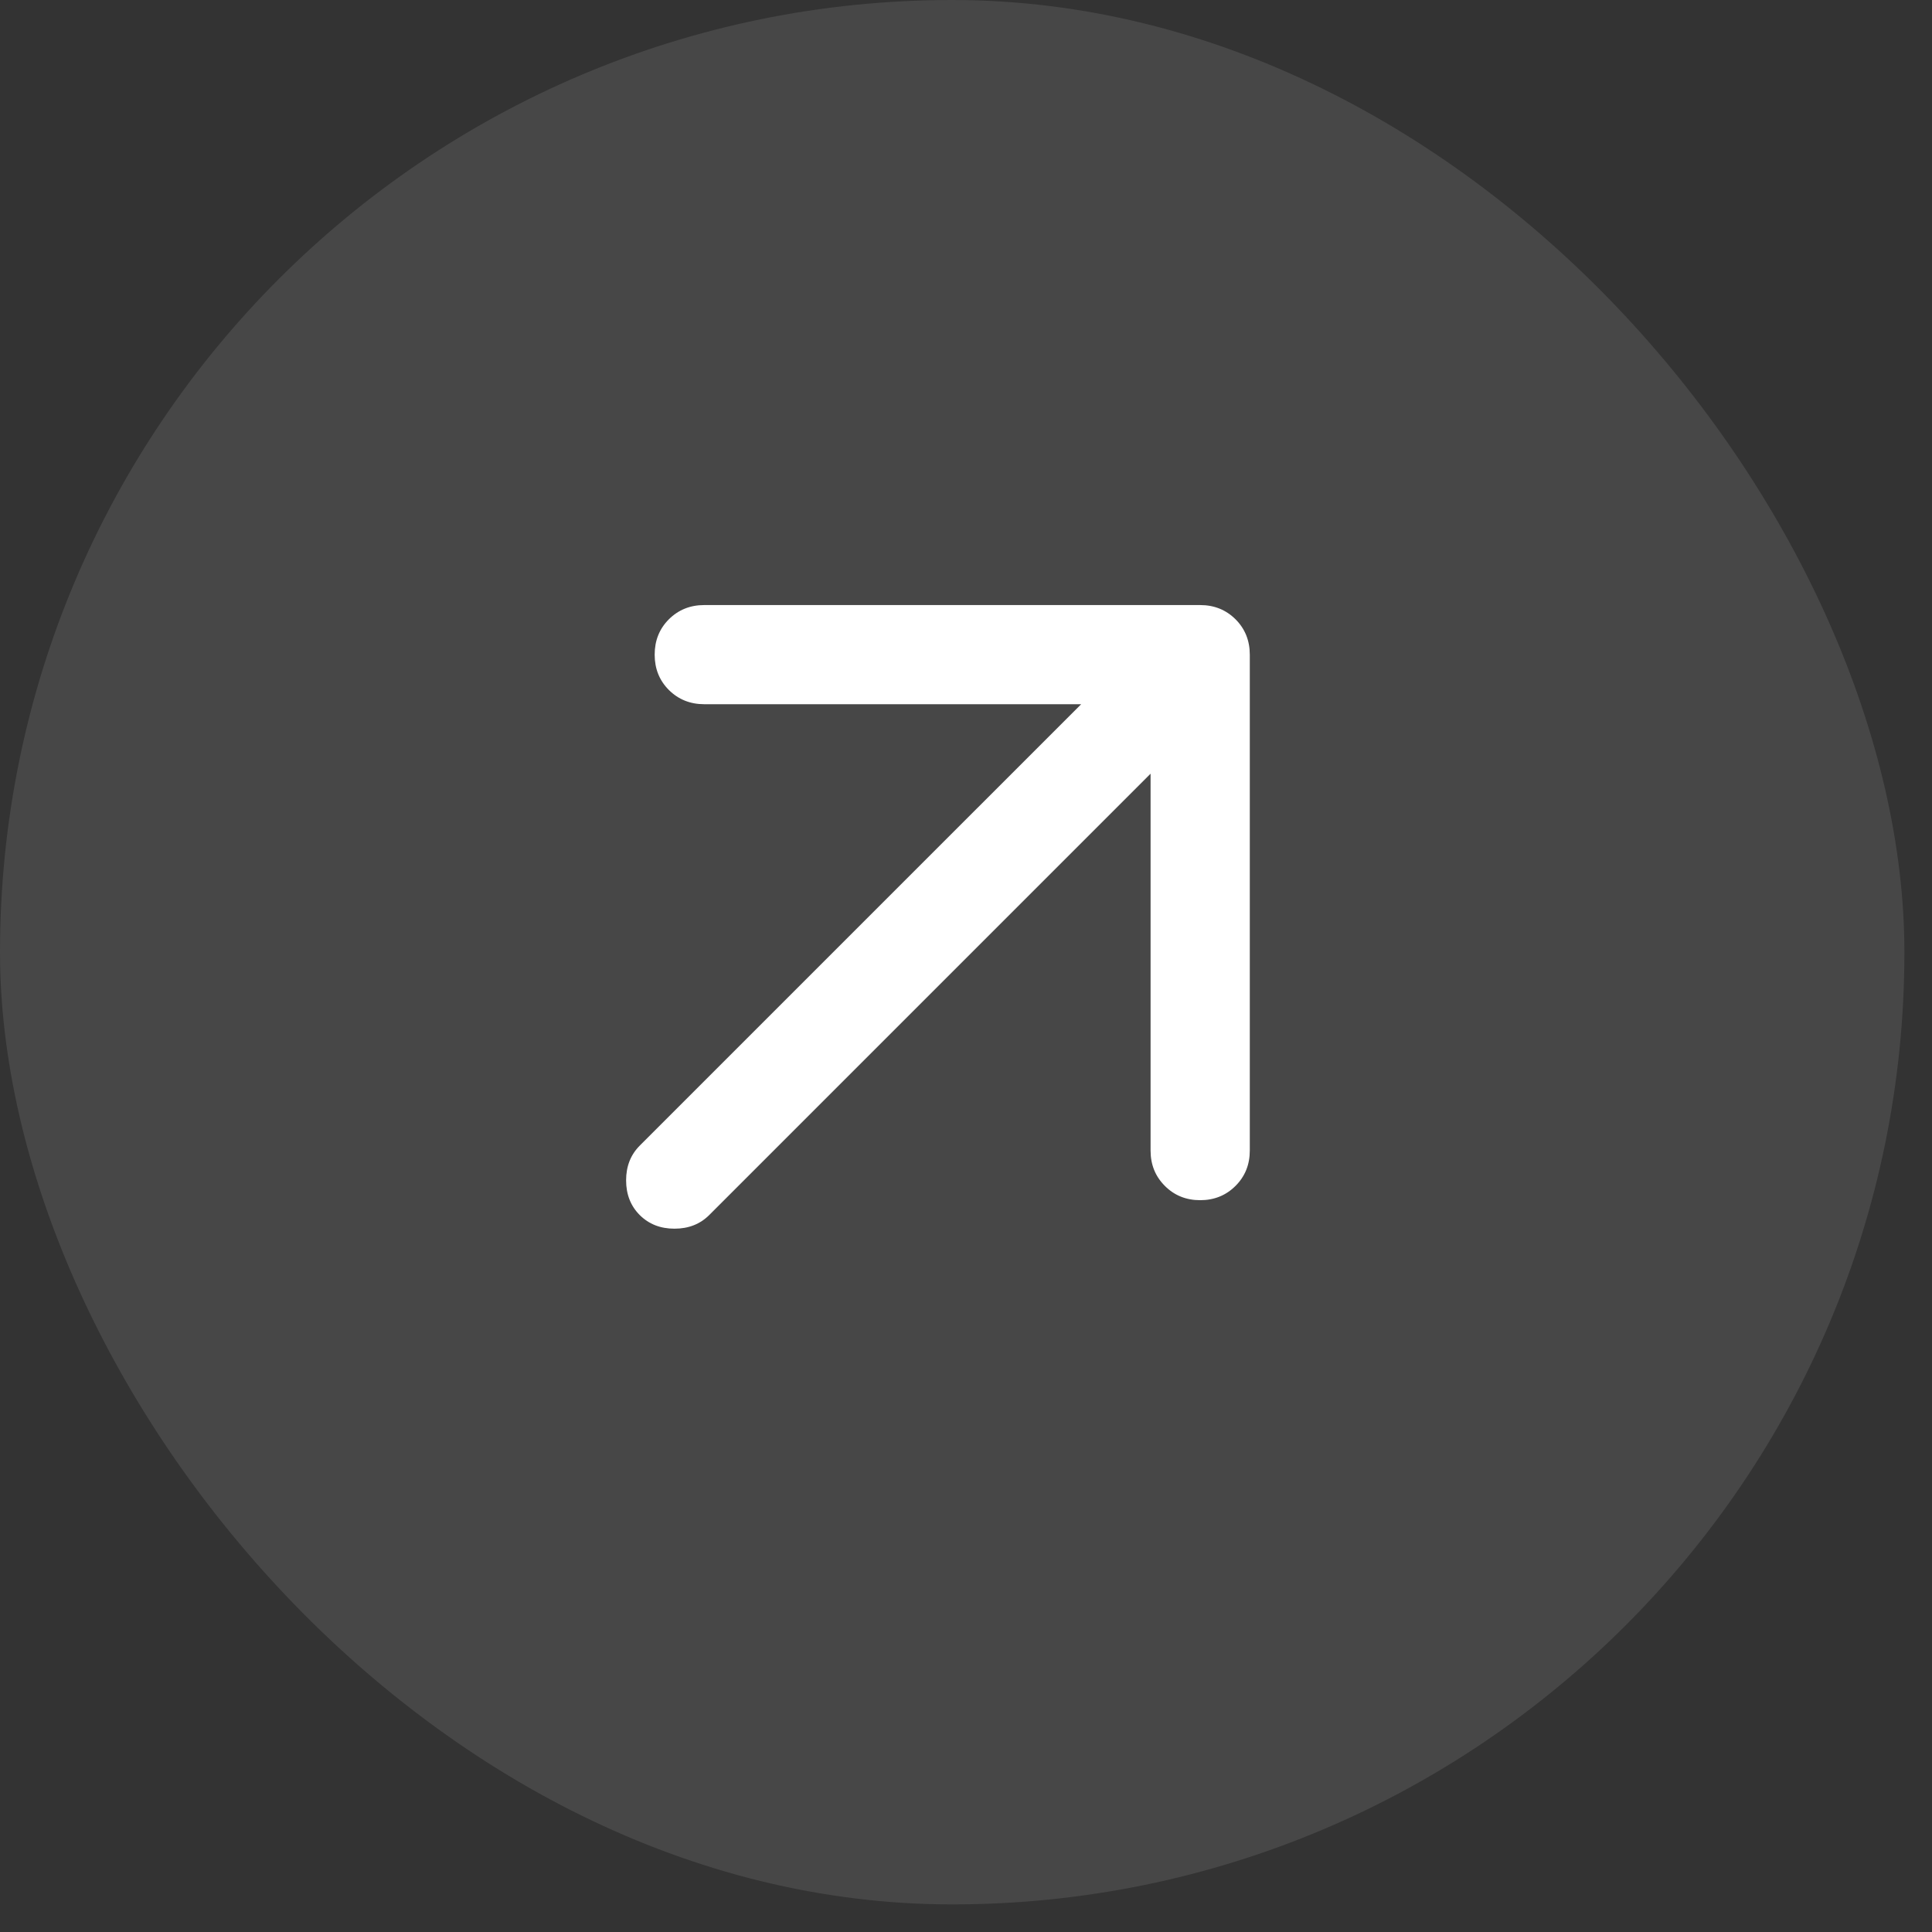
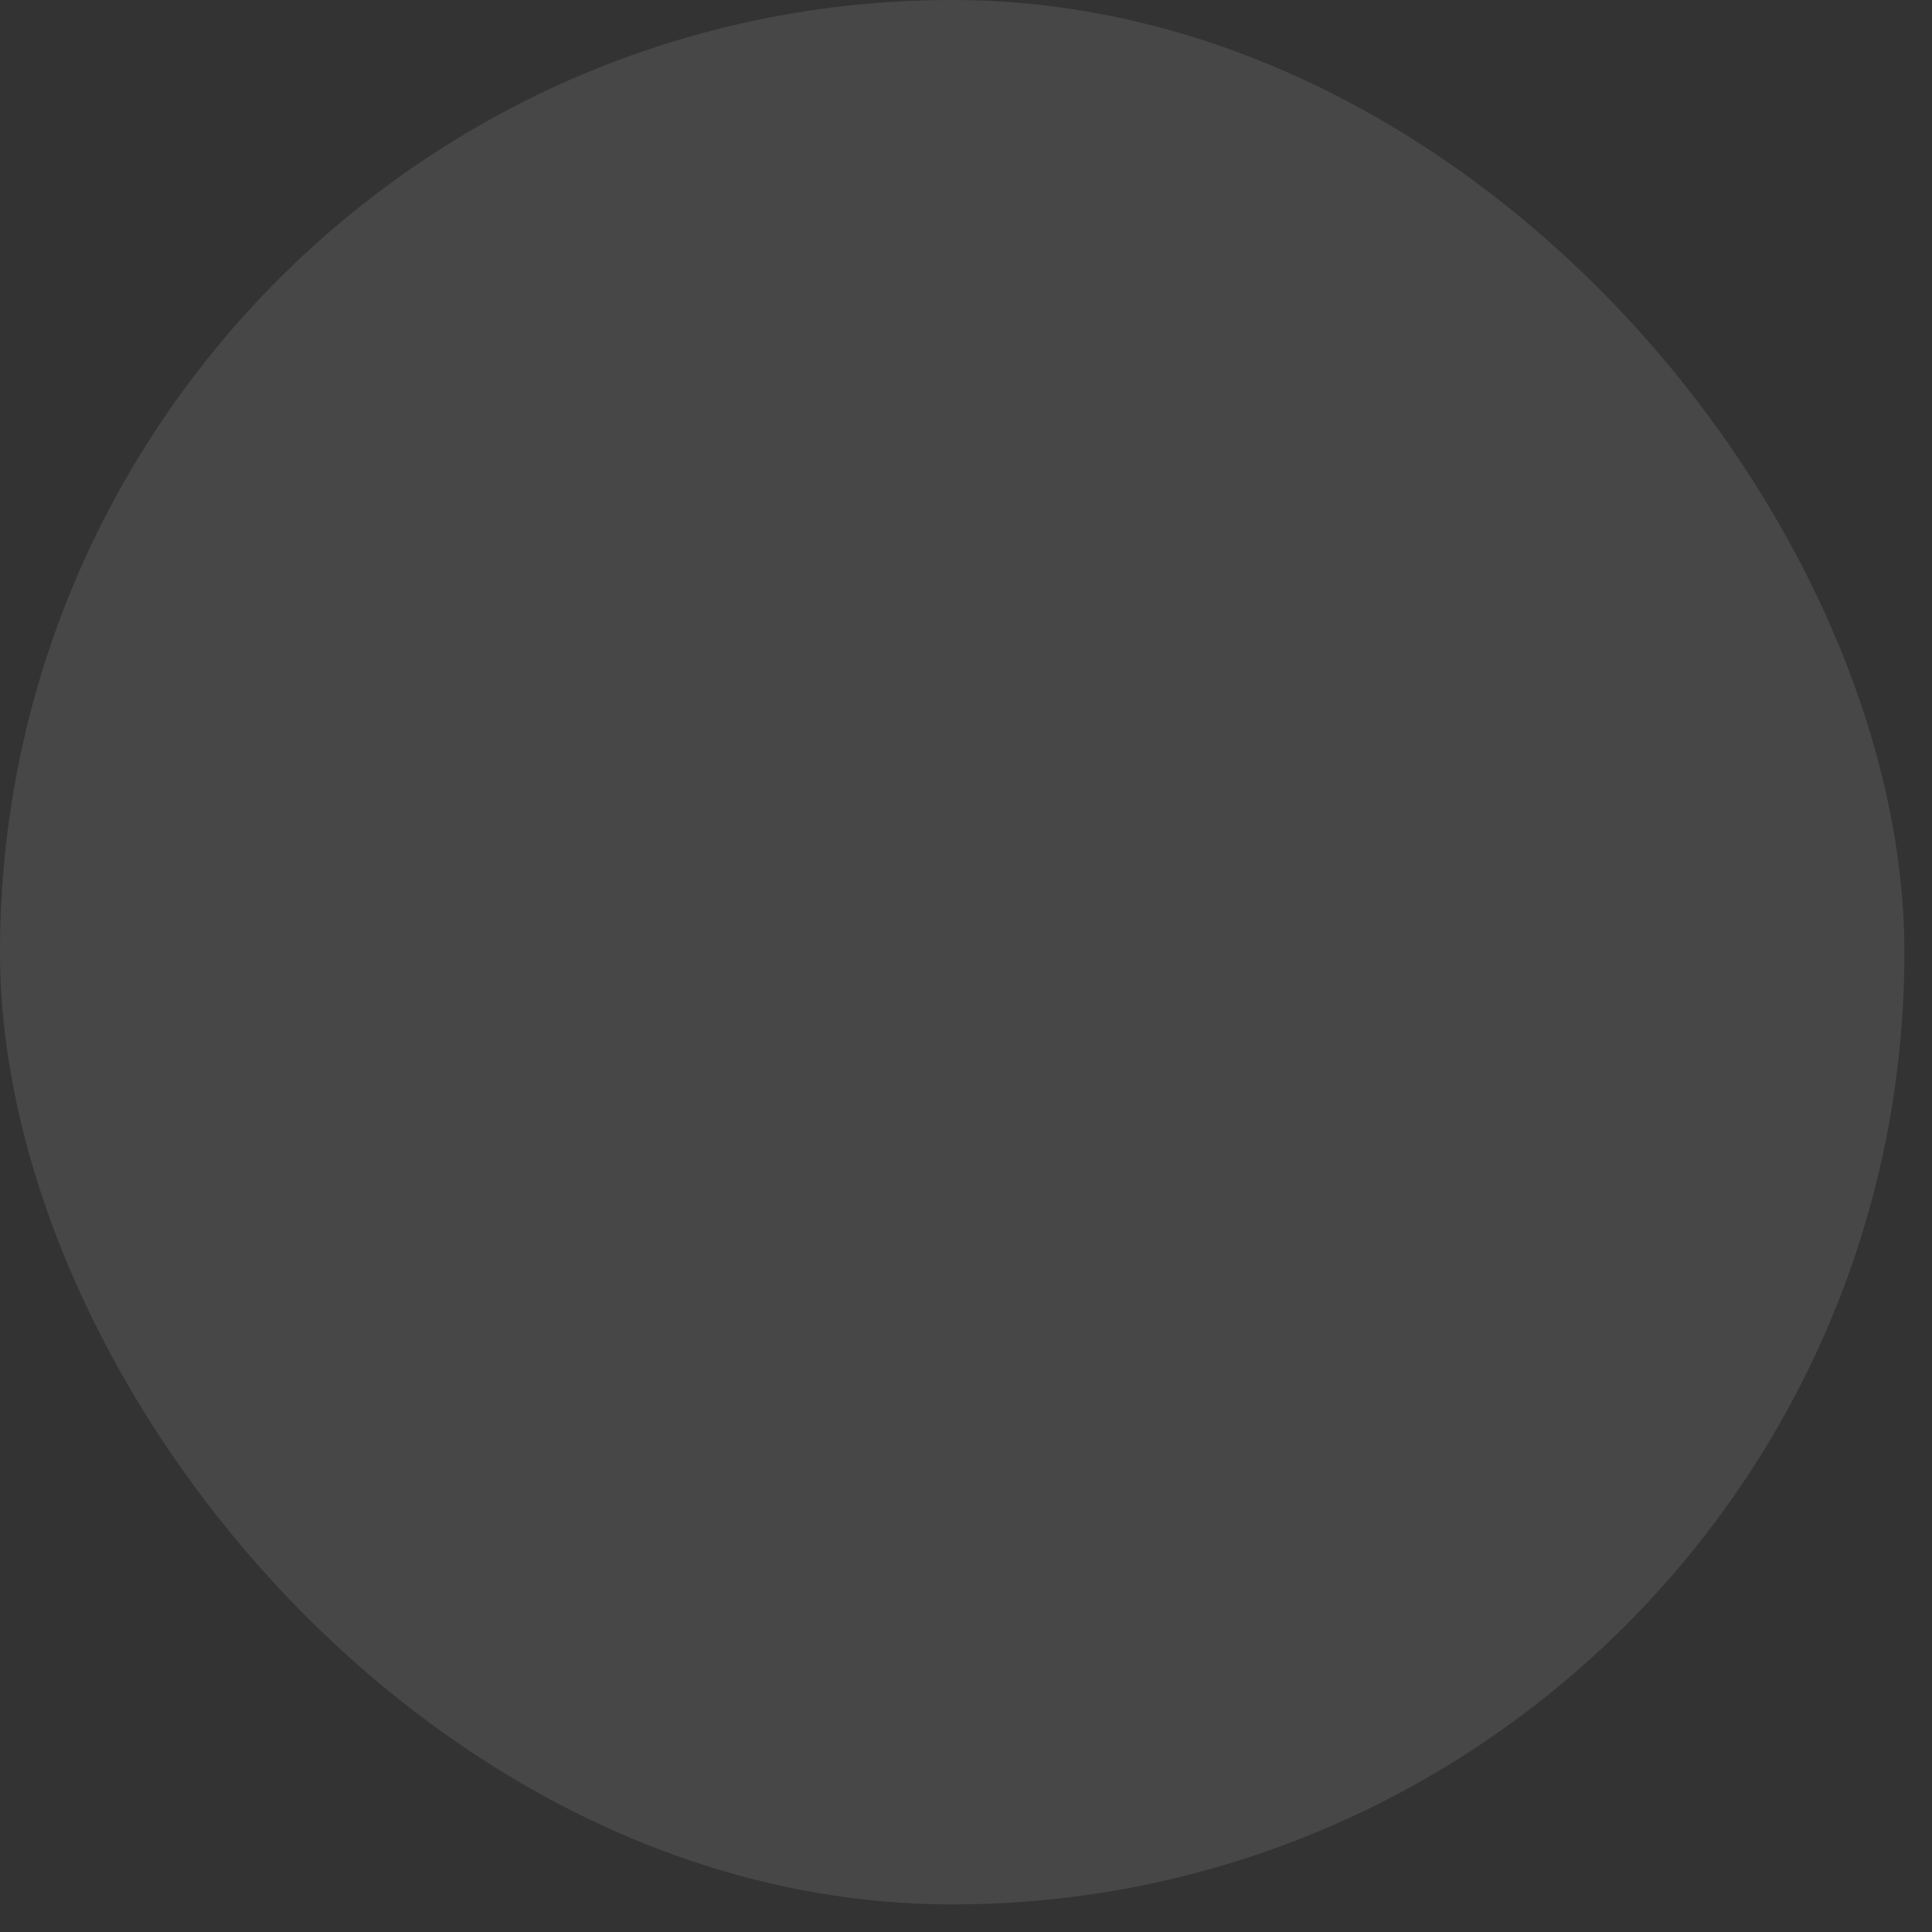
<svg xmlns="http://www.w3.org/2000/svg" width="28" height="28" viewBox="0 0 28 28" fill="none">
  <rect x="0" y="0" width="28" height="28" fill="#333333" stroke="none" />
  <rect width="27.6" height="27.6" rx="13.8" fill="white" fill-opacity="0.1" />
-   <path d="M16.675 11.213L10.278 17.61C10.146 17.741 9.979 17.807 9.775 17.807C9.571 17.807 9.404 17.741 9.272 17.61C9.14 17.478 9.074 17.31 9.074 17.106C9.074 16.903 9.14 16.735 9.272 16.603L15.669 10.206H10.206C10.003 10.206 9.832 10.137 9.694 10C9.556 9.862 9.488 9.691 9.488 9.488C9.488 9.284 9.556 9.113 9.694 8.975C9.832 8.838 10.003 8.769 10.206 8.769H17.394C17.597 8.769 17.768 8.838 17.906 8.975C18.044 9.113 18.113 9.284 18.113 9.488V16.675C18.113 16.879 18.044 17.049 17.906 17.187C17.768 17.325 17.597 17.394 17.394 17.394C17.19 17.394 17.019 17.325 16.882 17.187C16.744 17.049 16.675 16.879 16.675 16.675V11.213Z" fill="white" />
</svg>